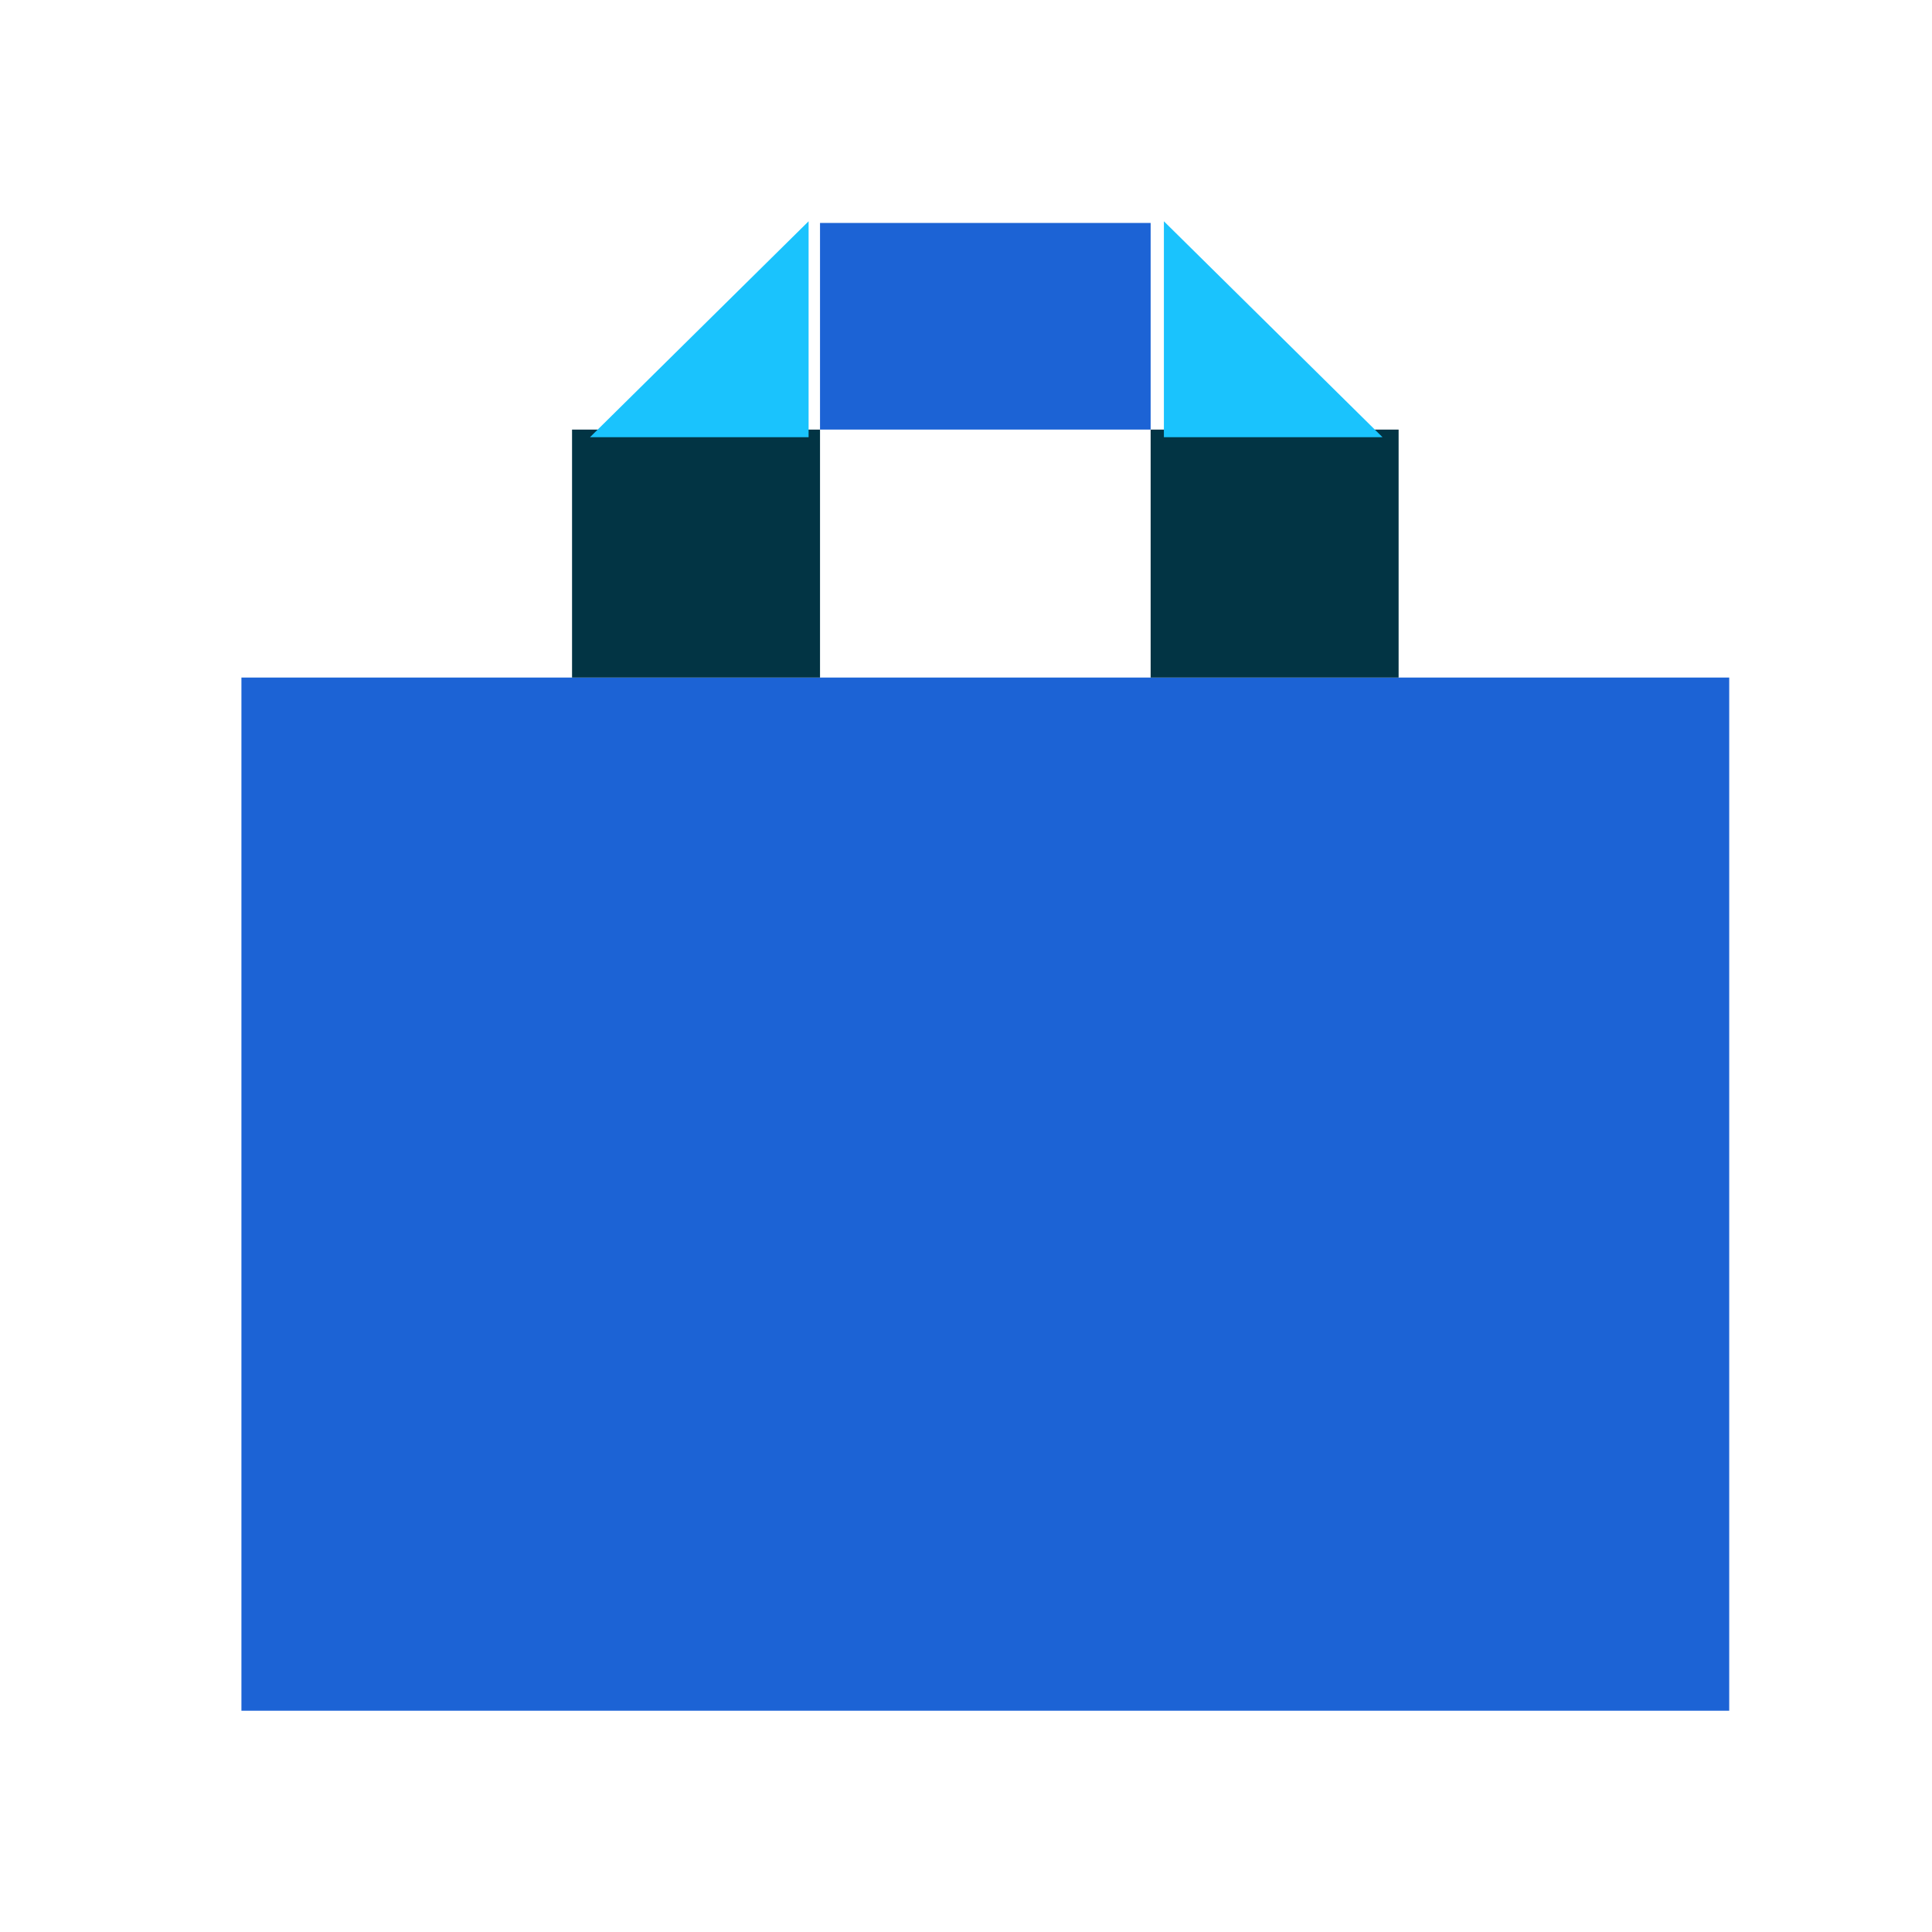
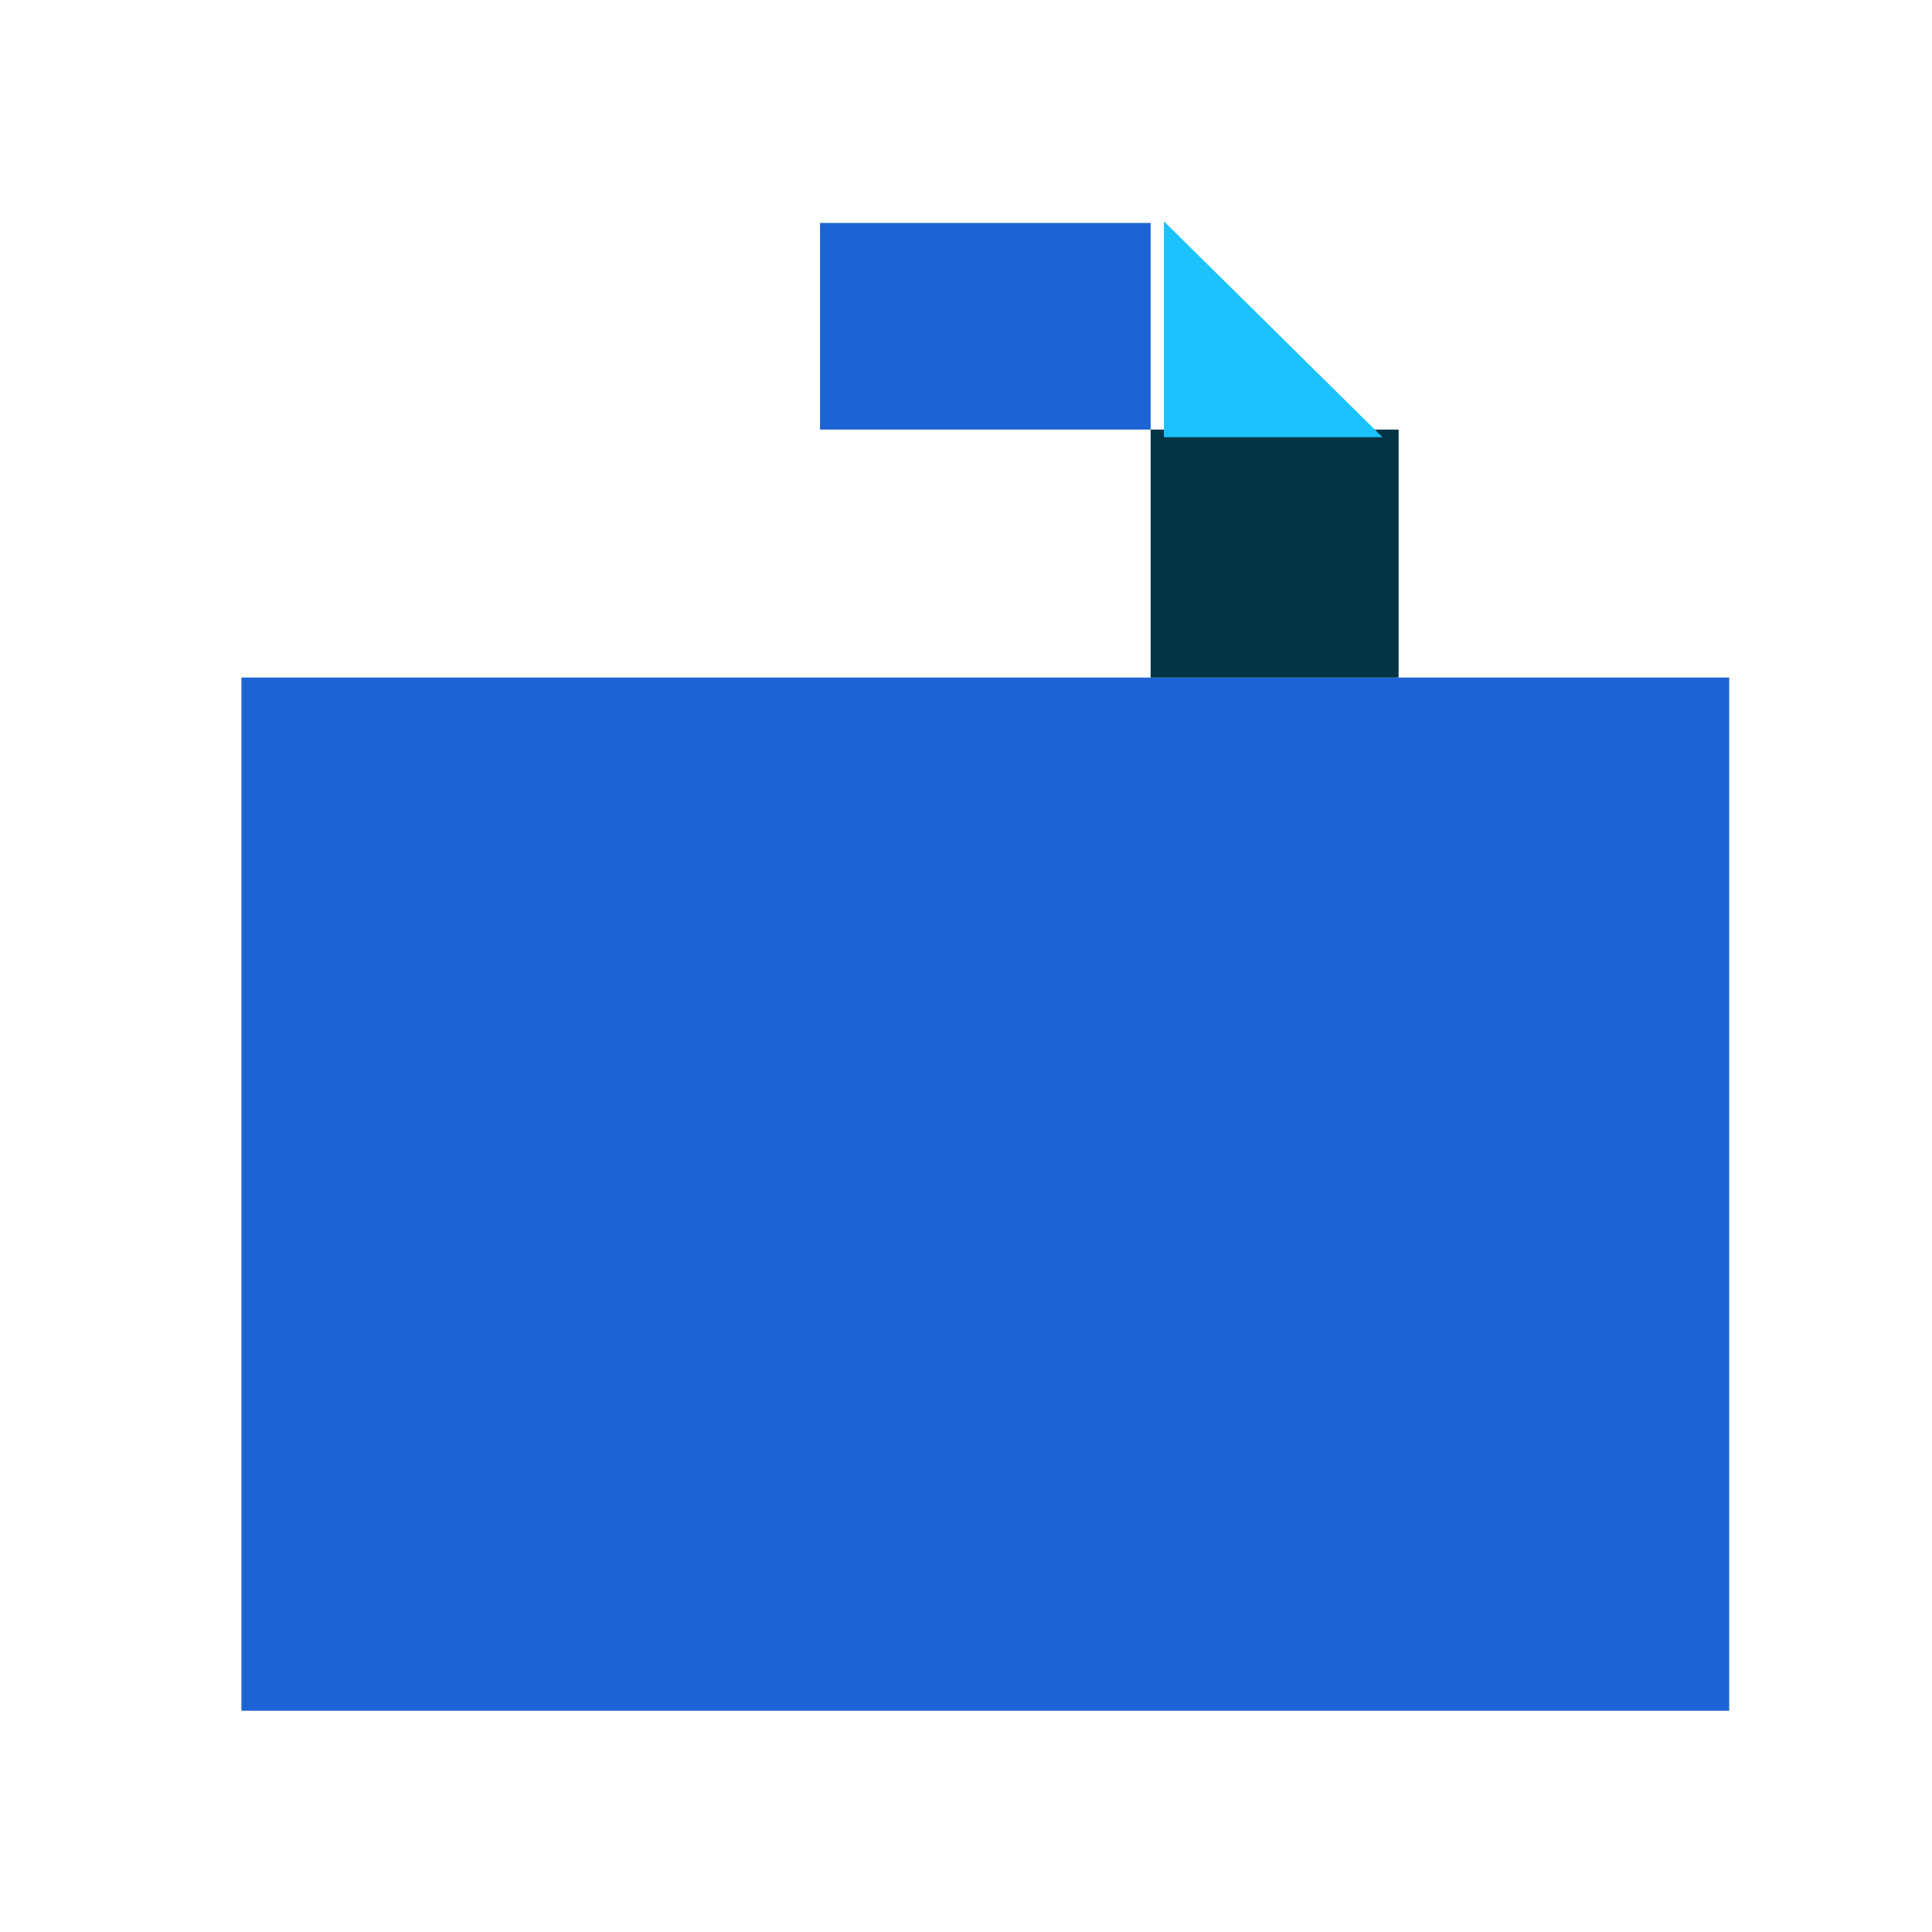
<svg xmlns="http://www.w3.org/2000/svg" width="100" height="100" viewBox="0 0 100 100">
  <defs>
    <clipPath id="clip-bag">
      <rect width="100" height="100" />
    </clipPath>
  </defs>
  <g id="bag" clip-path="url(#clip-bag)">
    <g id="Group_384" data-name="Group 384" transform="translate(-1938.007 -1669.678)">
      <rect id="Rectangle_578" data-name="Rectangle 578" width="77.008" height="53.477" transform="translate(1950.503 1704.748)" fill="#1c63d5" />
-       <rect id="Rectangle_579" data-name="Rectangle 579" width="12.835" height="12.835" transform="translate(1967.616 1691.914)" fill="#023444" />
-       <path id="Path_878" data-name="Path 878" d="M2341.087,2351.01v-11.177l-11.316,11.177Z" transform="translate(-361.227 -658.702)" fill="#1ac3fd" />
      <rect id="Rectangle_580" data-name="Rectangle 580" width="17.113" height="10.695" transform="translate(1980.451 1681.218)" fill="#1c63d5" />
      <rect id="Rectangle_581" data-name="Rectangle 581" width="12.835" height="12.835" transform="translate(1997.564 1691.914)" fill="#023444" />
      <path id="Path_879" data-name="Path 879" d="M2329.771,2351.008v-11.176l11.316,11.176Z" transform="translate(-331.521 -658.701)" fill="#1ac3fd" />
    </g>
  </g>
</svg>